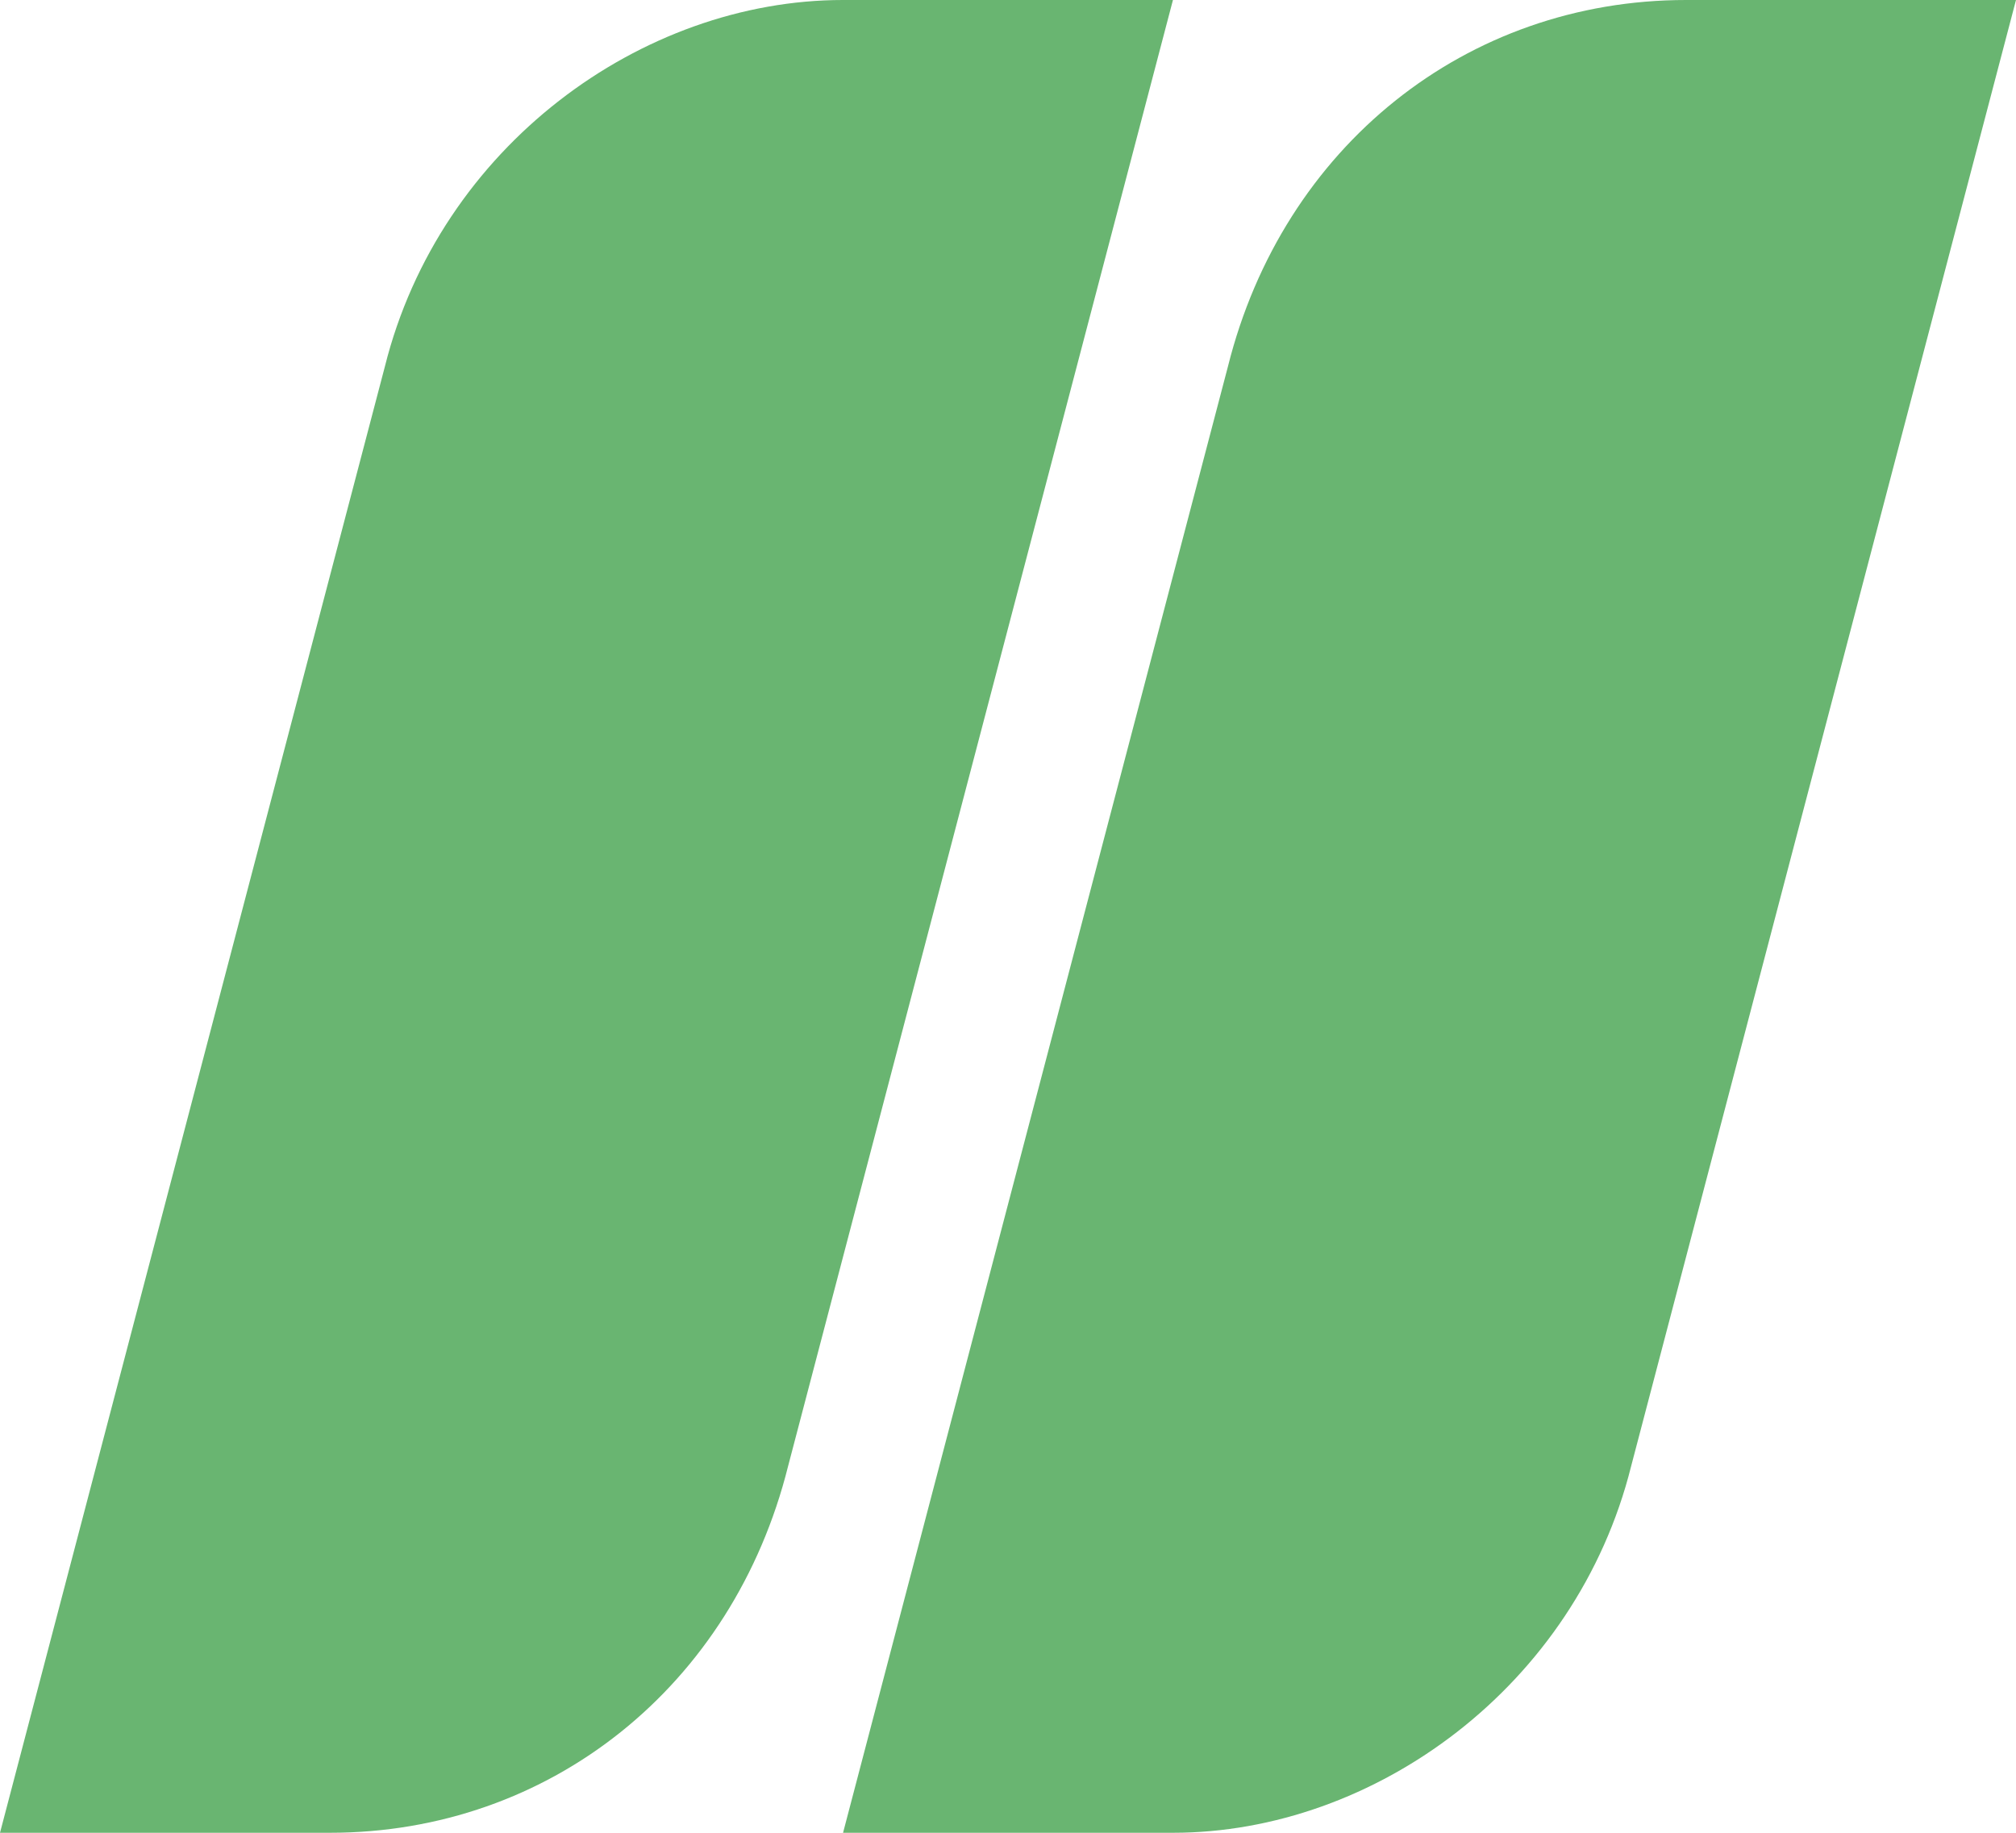
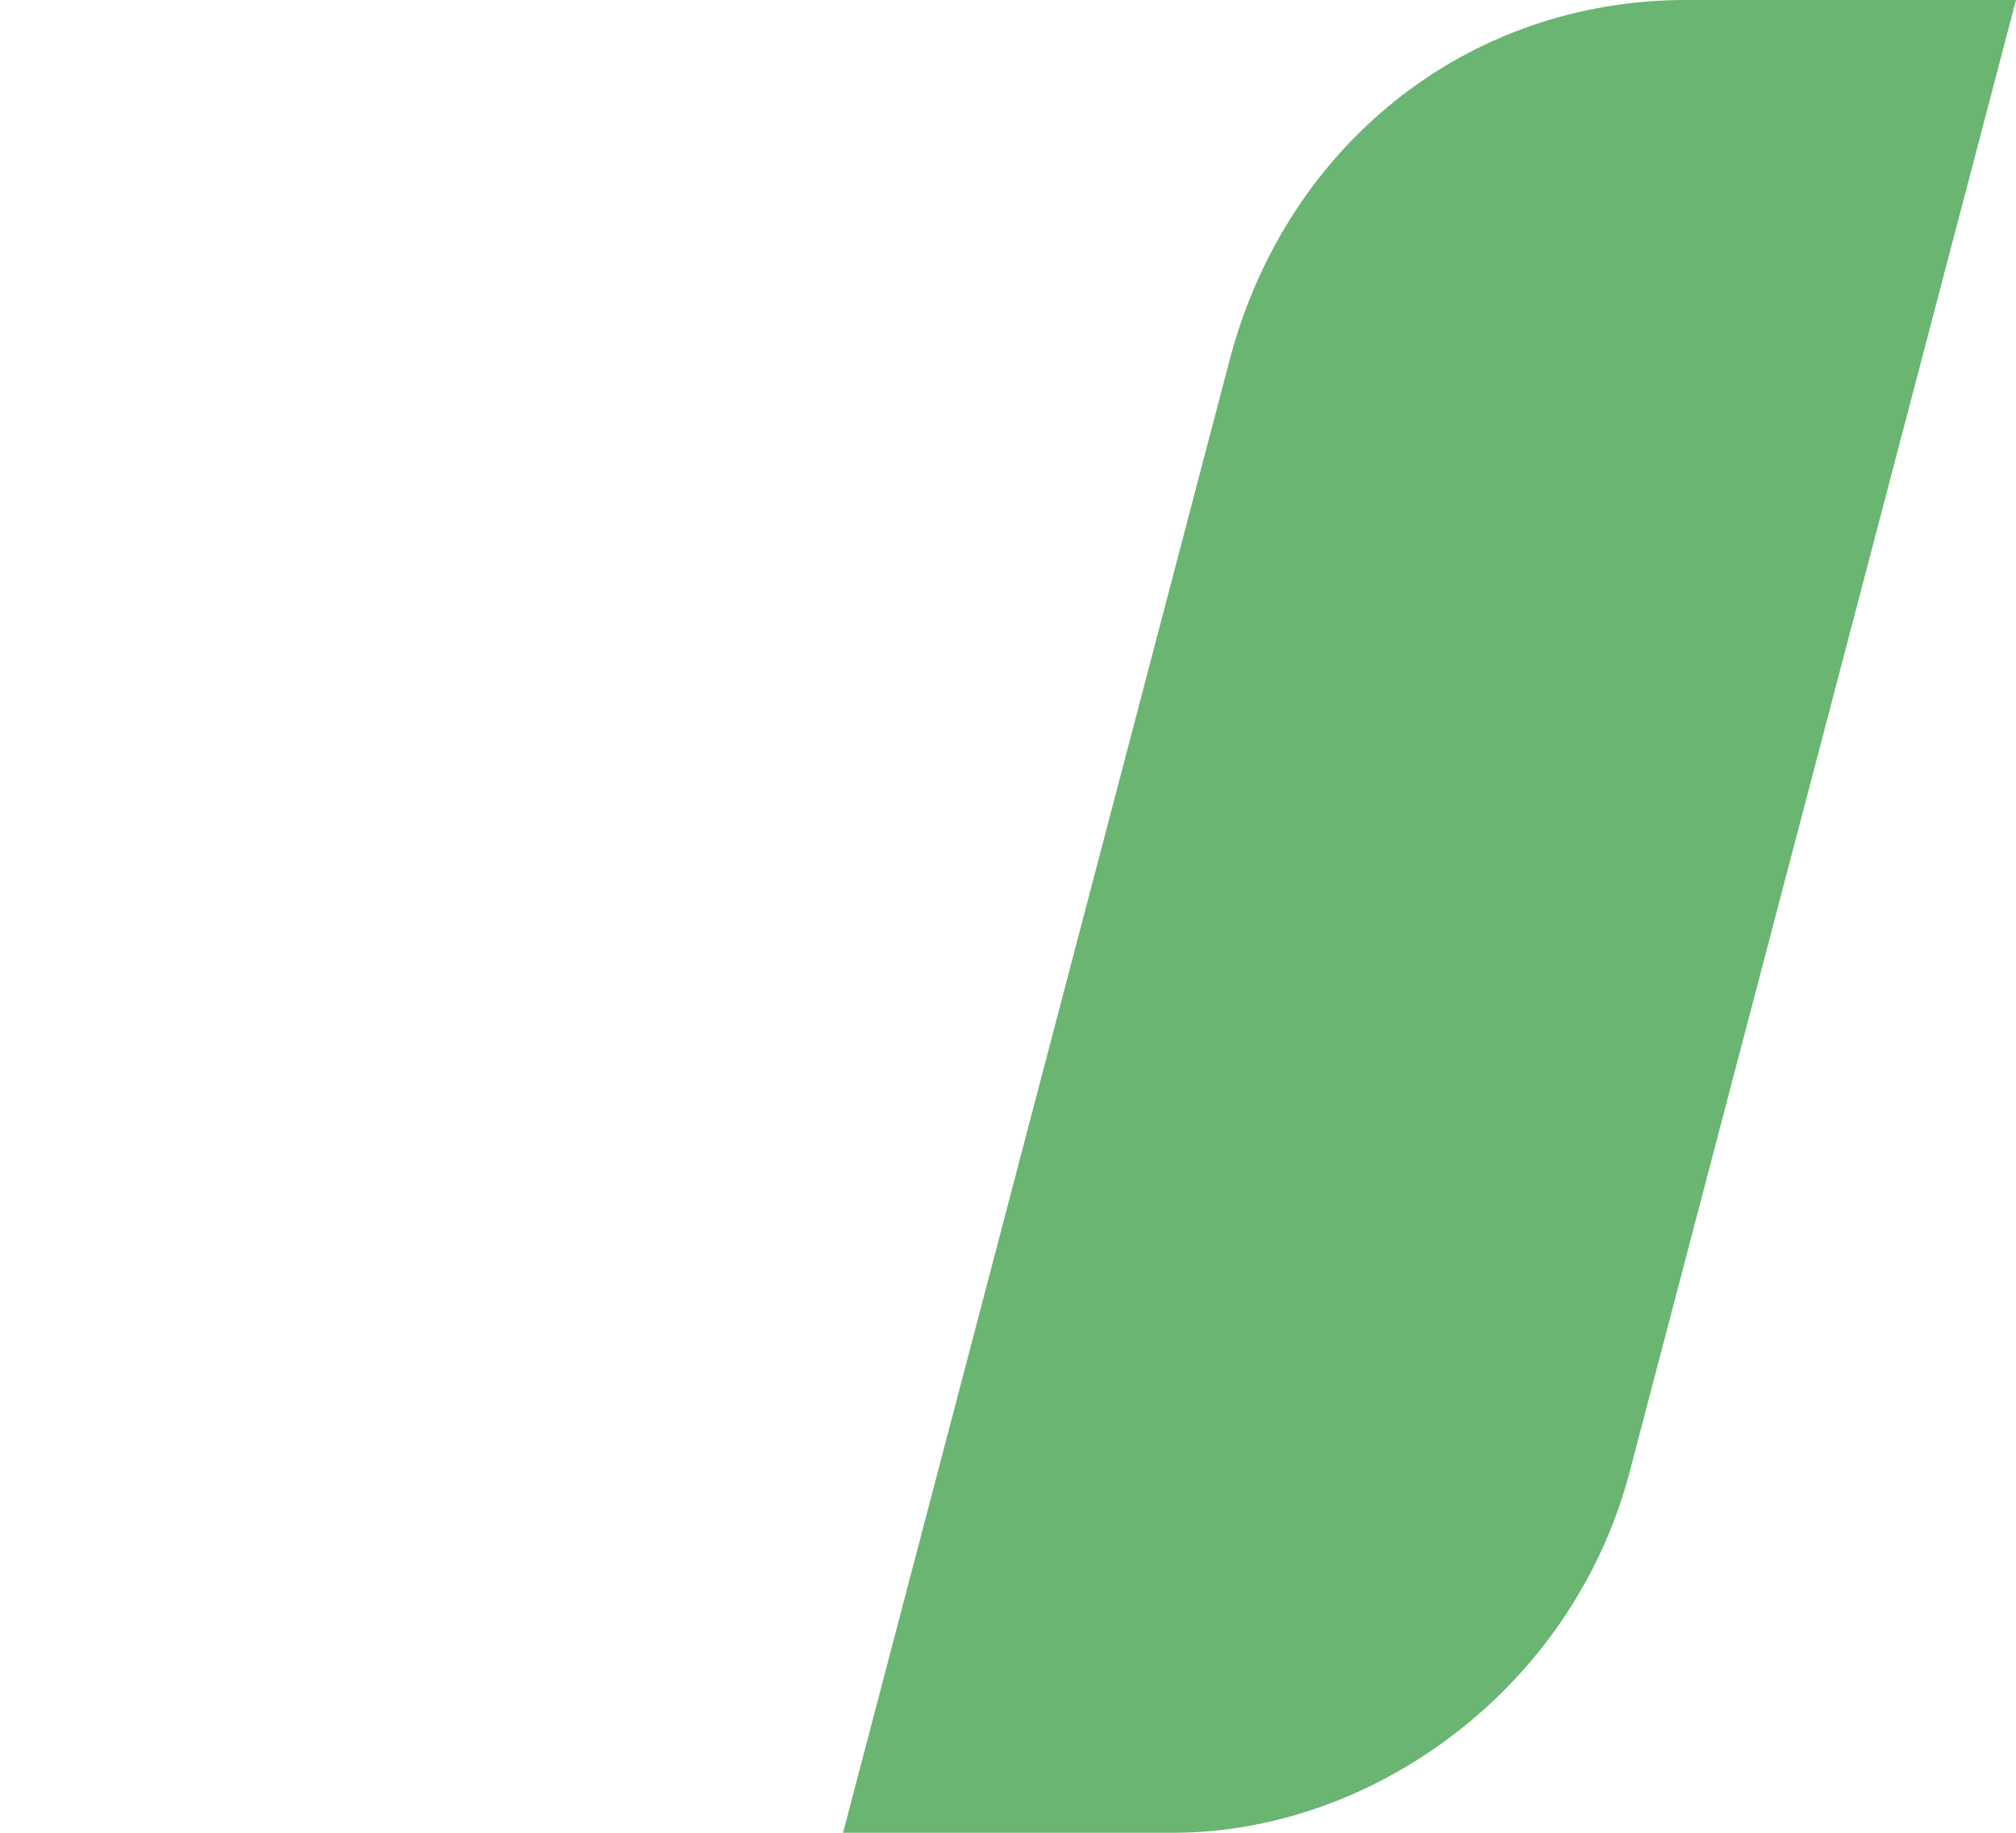
<svg xmlns="http://www.w3.org/2000/svg" xmlns:xlink="http://www.w3.org/1999/xlink" version="1.1" id="レイヤー_1" x="0px" y="0px" viewBox="0 0 11 10" style="enable-background:new 0 0 11 10;" xml:space="preserve">
  <style type="text/css">
	.st0{clip-path:url(#SVGID_00000116921076185381291240000003907247061197490079_);}
	.st1{fill:#69B571;}
</style>
  <g>
    <defs>
      <rect id="SVGID_1_" width="11" height="10" />
    </defs>
    <clipPath id="SVGID_00000016053398902303093180000008978816764527436941_">
      <use xlink:href="#SVGID_1_" style="overflow:visible;" />
    </clipPath>
    <g id="グループ_32" style="clip-path:url(#SVGID_00000016053398902303093180000008978816764527436941_);">
-       <path id="パス_21" class="st1" d="M1.8,10H0l2.1-8c0.3-1.2,1.4-2,2.5-2h1.8L4.3,8C4,9.2,3,10,1.8,10" />
      <path id="パス_22" class="st1" d="M6.4,10H4.6l2.1-8C7,0.8,8,0,9.2,0H11L8.9,8C8.6,9.2,7.5,10,6.4,10" />
    </g>
  </g>
</svg>